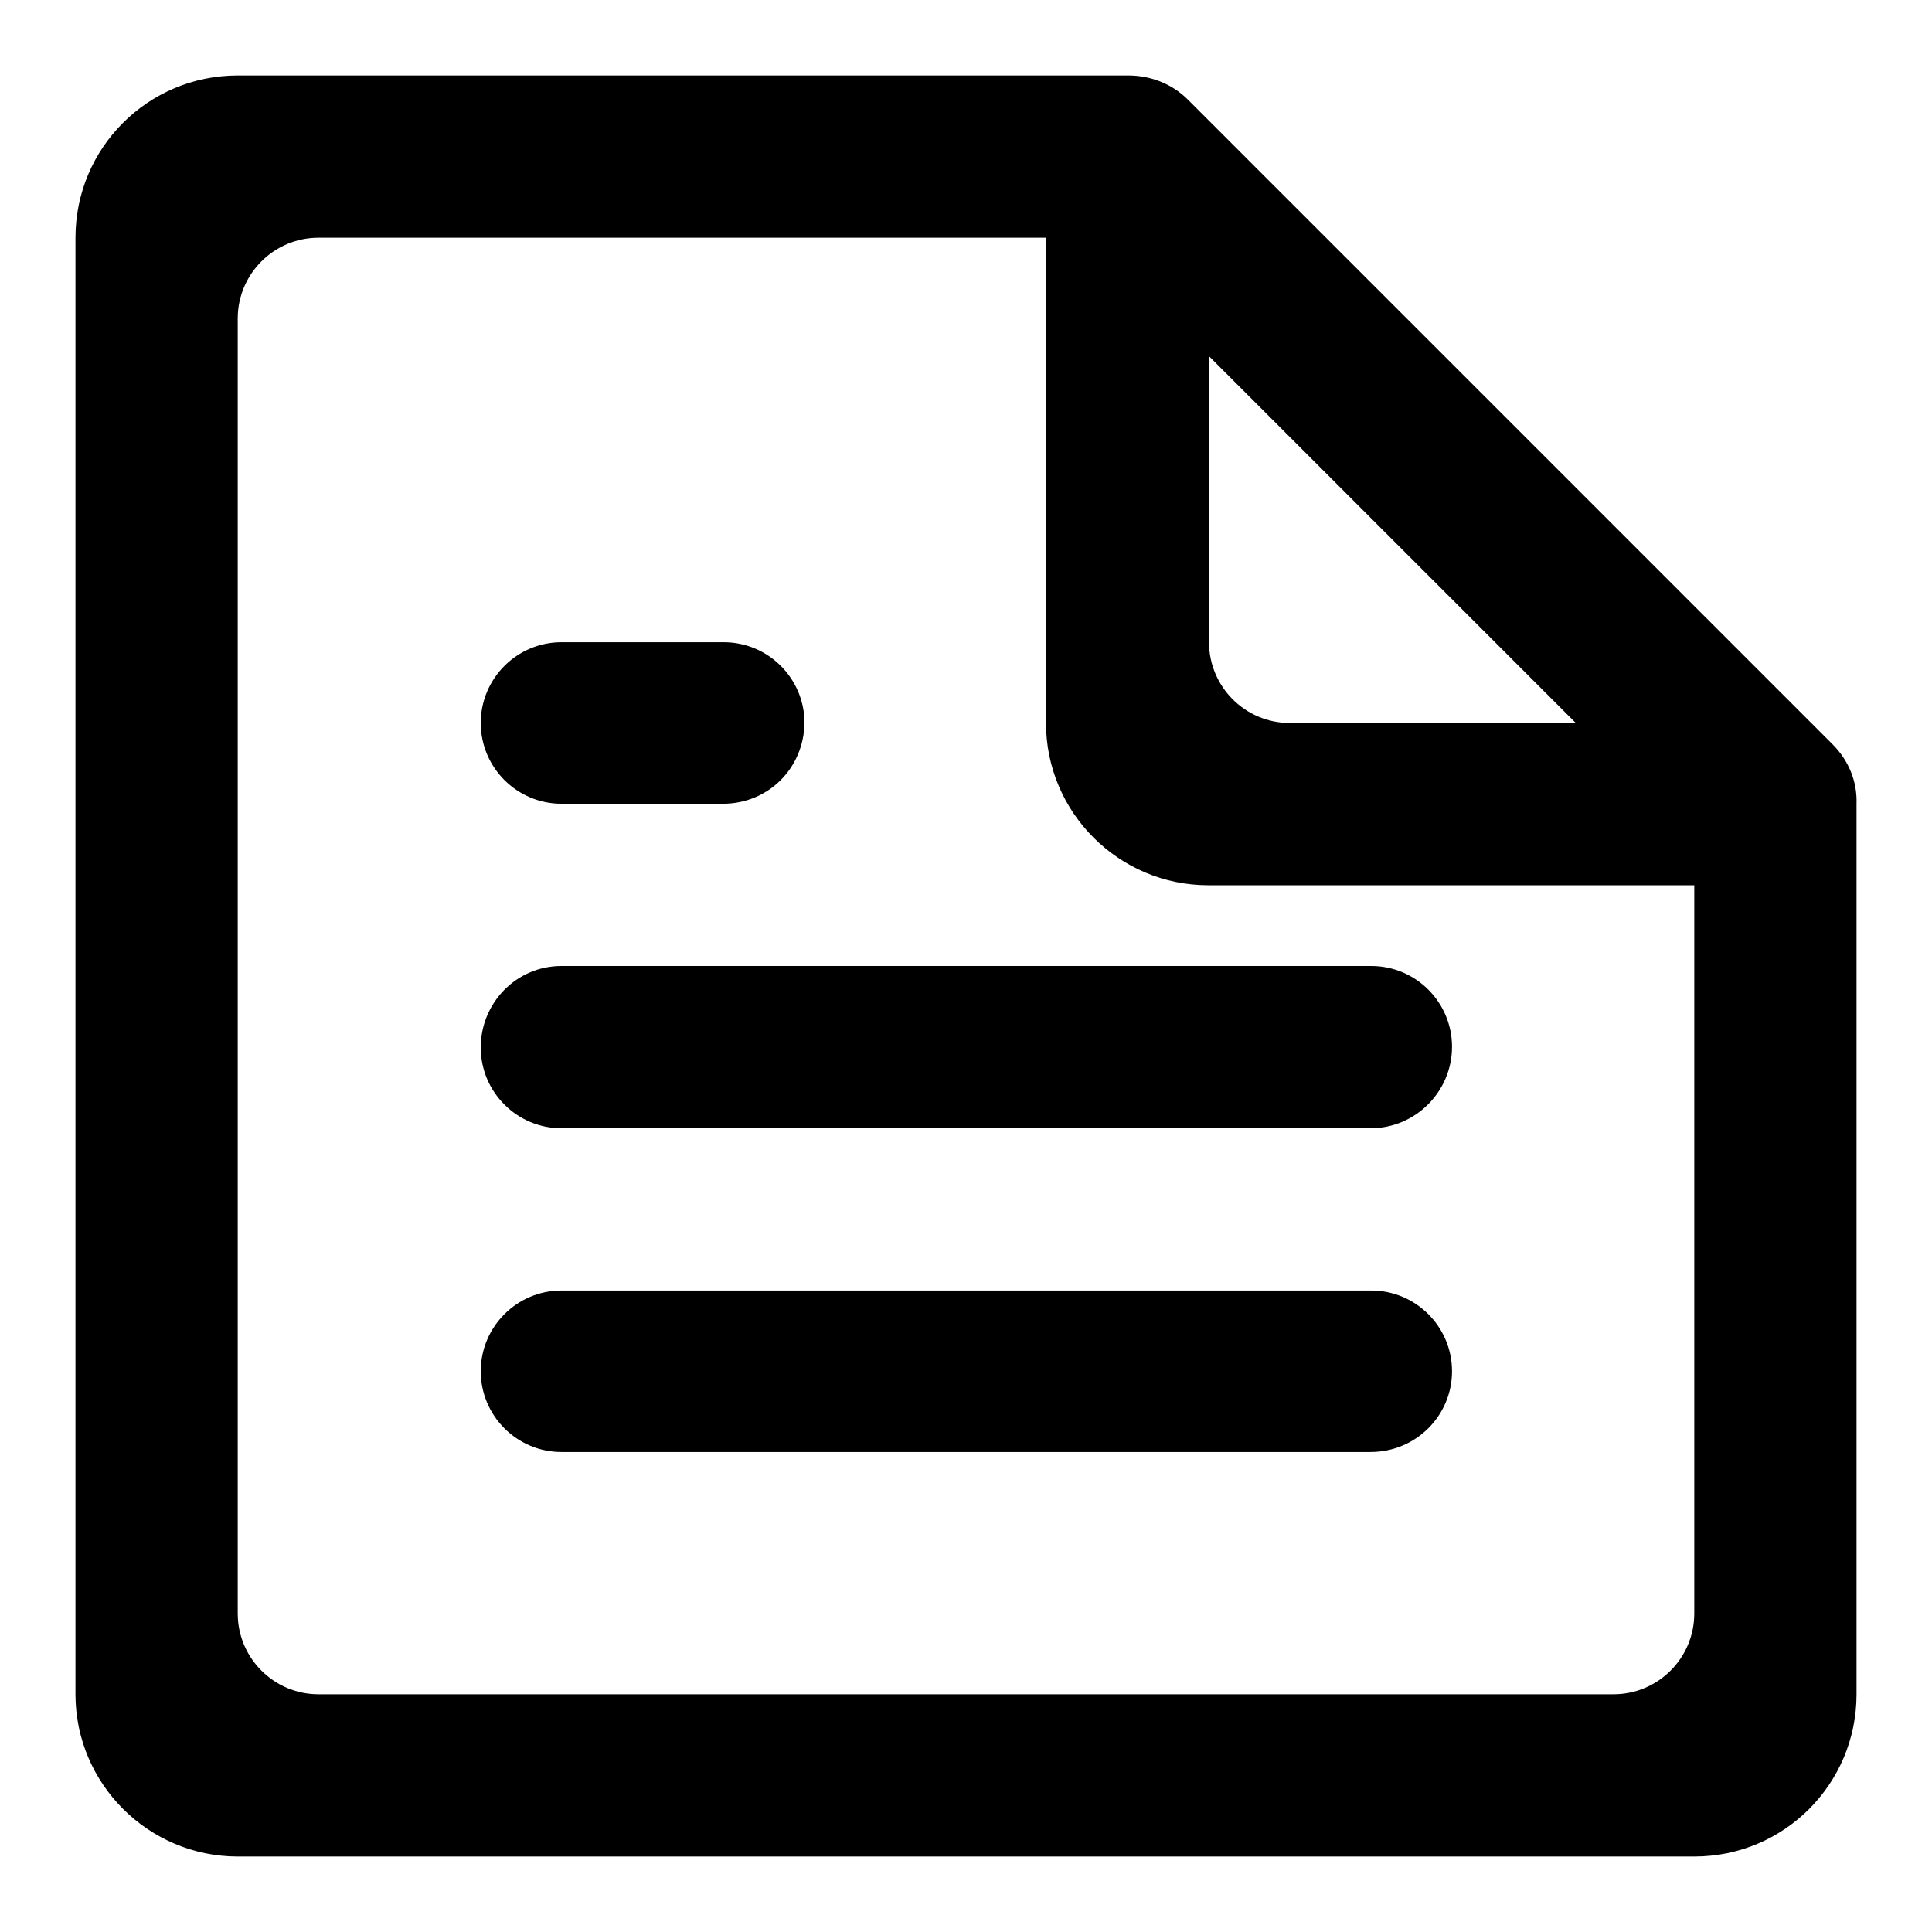
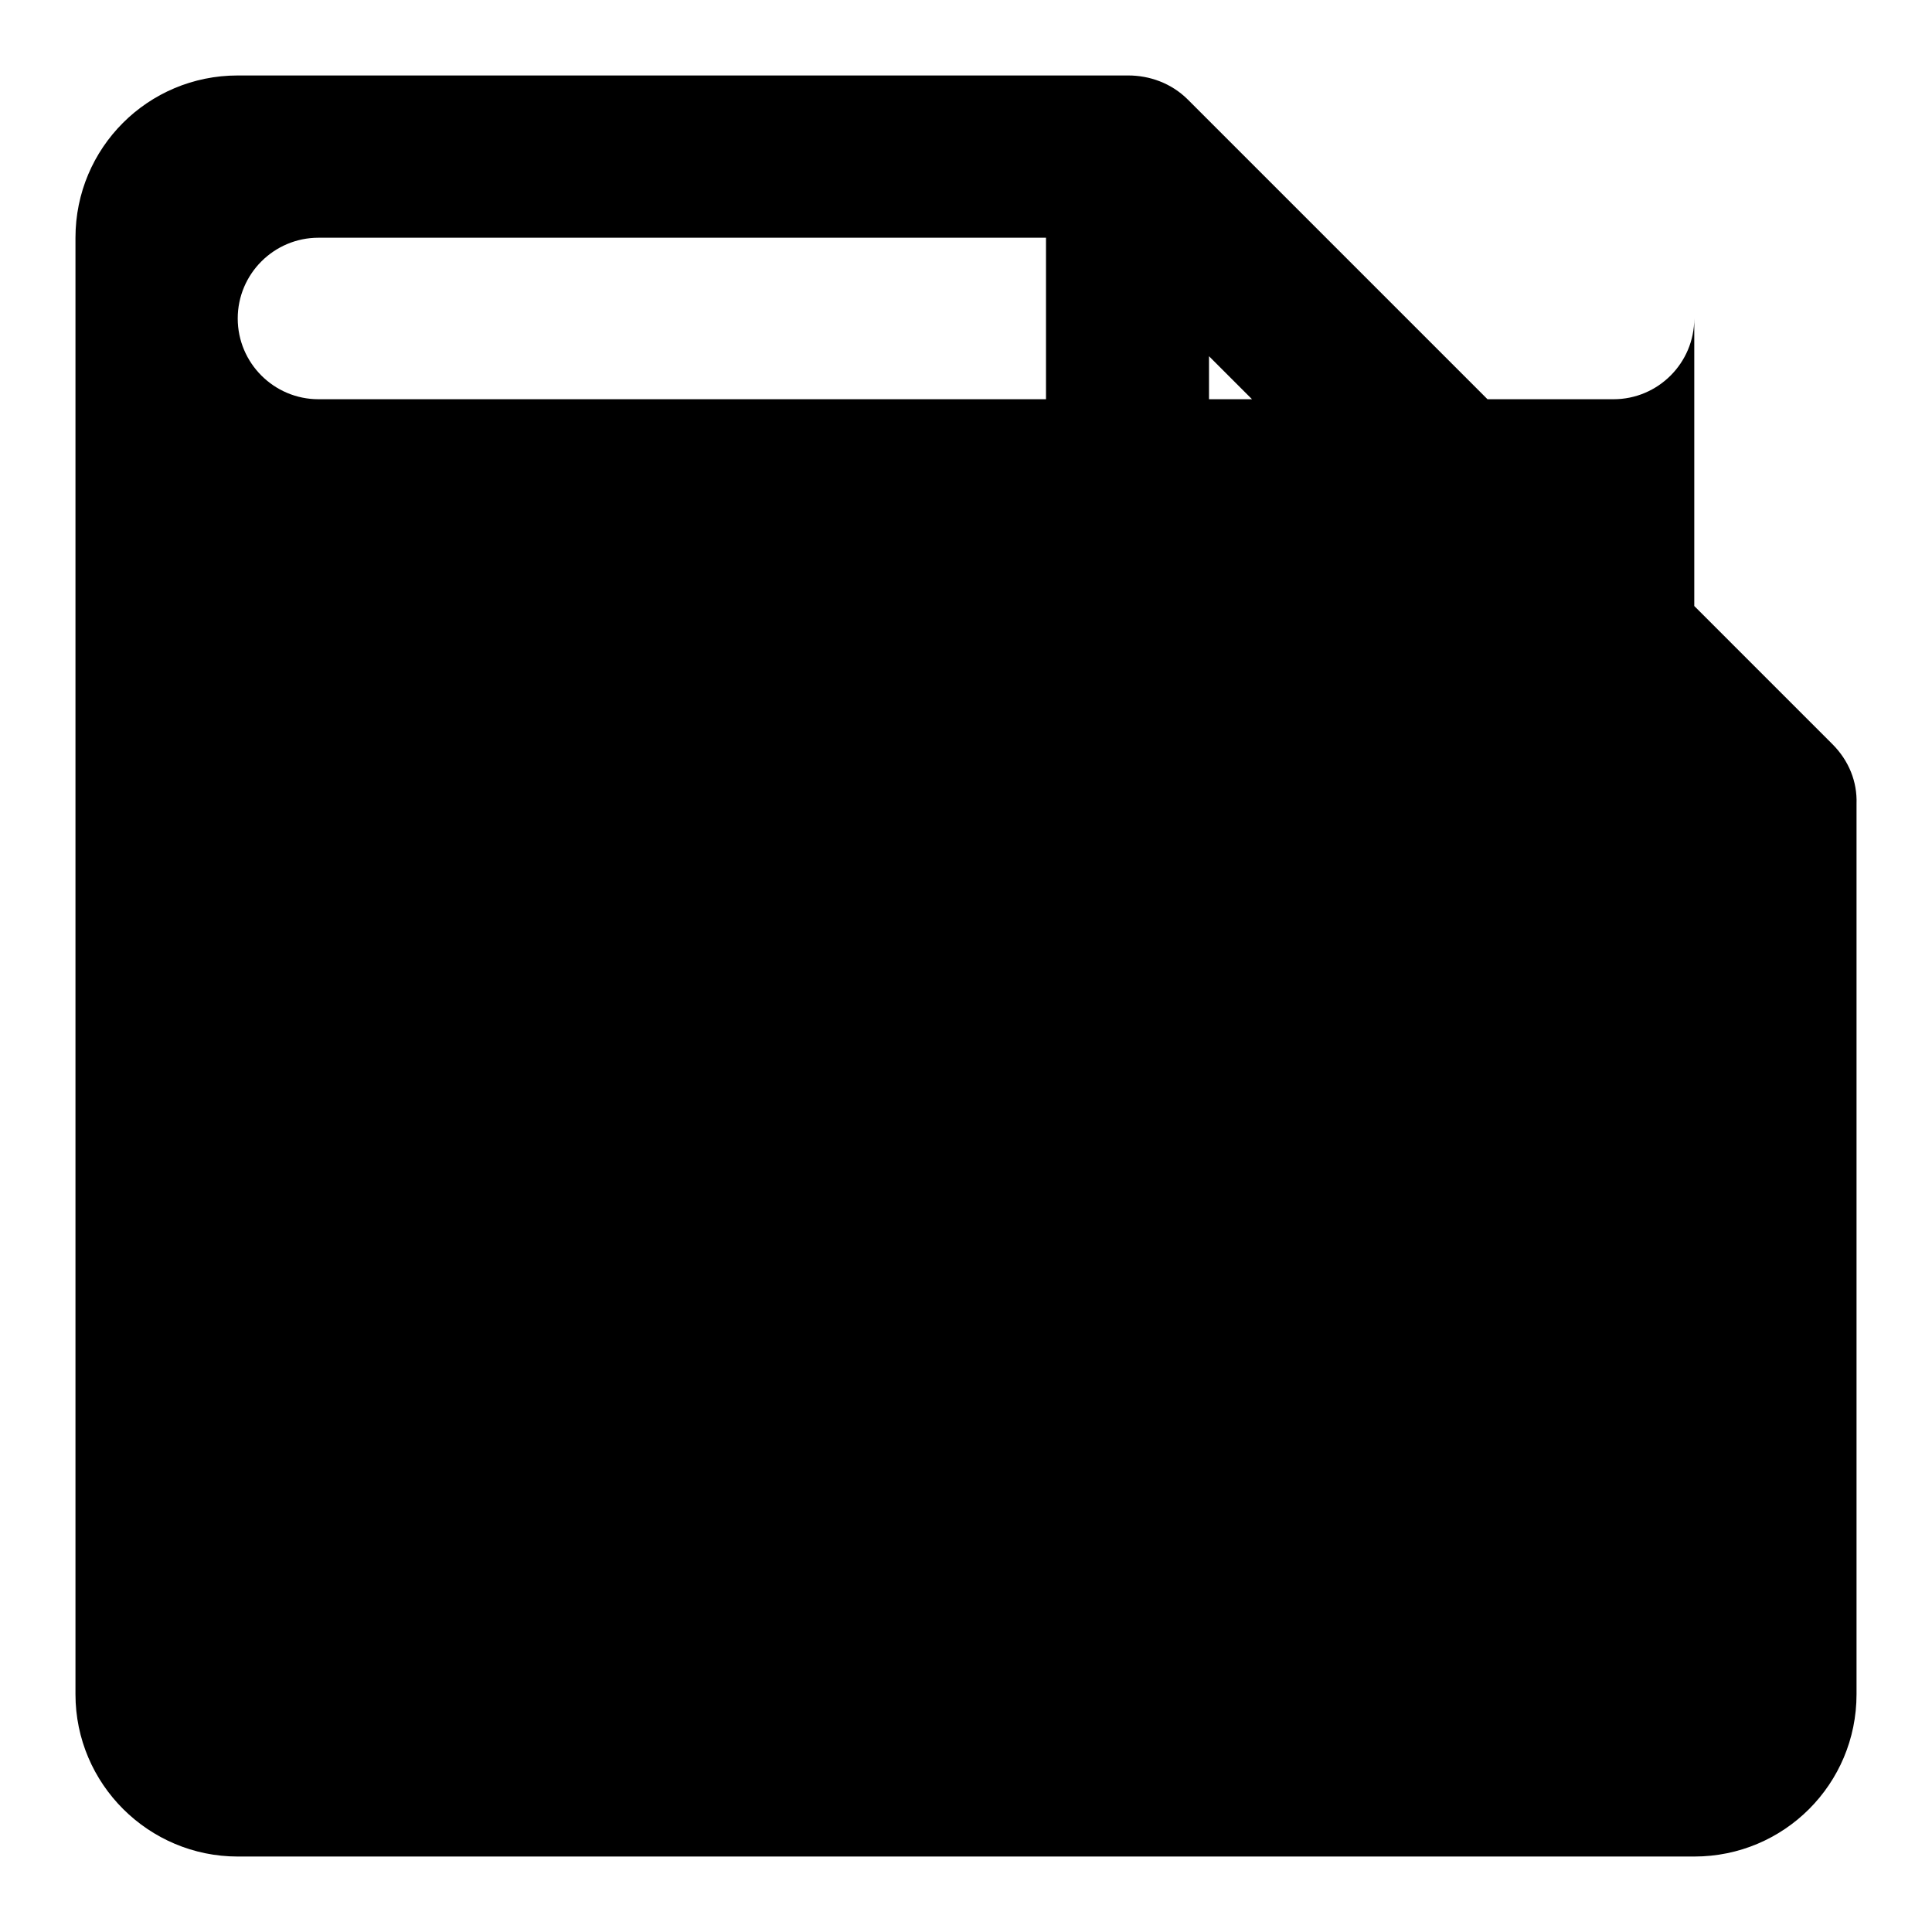
<svg xmlns="http://www.w3.org/2000/svg" version="1.1" x="0px" y="0px" viewBox="0 0 256 256" enable-background="new 0 0 256 256" xml:space="preserve">
  <g>
    <g>
-       <path fill="#000000" d="M181.6,192.4H74.4c-5.9,0-10.7-4.8-10.7-10.7s4.8-10.7,10.7-10.7h107.3c5.9,0,10.7,4.8,10.7,10.7C192.4,187.6,187.6,192.4,181.6,192.4L181.6,192.4z M181.6,149.5H74.4c-5.9,0-10.7-4.8-10.7-10.7S68.4,128,74.4,128h107.3c5.9,0,10.7,4.8,10.7,10.7C192.4,144.6,187.6,149.5,181.6,149.5L181.6,149.5z M224.5,246H31.5c-11.8,0-21.5-9.6-21.5-21.5V31.5C10,19.6,19.6,10,31.5,10l118,0c2.8,0,5.7,1,7.9,3.2l85.4,85.4c2.2,2.2,3.3,5,3.2,7.9h0v118C246,236.4,236.4,246,224.5,246L224.5,246z M160.2,47.2v37.9c0,5.9,4.8,10.7,10.7,10.7h37.9L160.2,47.2L160.2,47.2z M224.5,117.3h-64.4c-11.8,0-21.5-9.6-21.5-21.5V31.5H42.2c-5.9,0-10.7,4.8-10.7,10.7v171.6c0,5.9,4.8,10.7,10.7,10.7h171.6c5.9,0,10.7-4.8,10.7-10.7L224.5,117.3L224.5,117.3z M95.8,106.5H74.4c-5.9,0-10.7-4.8-10.7-10.7c0-5.9,4.8-10.7,10.7-10.7h21.5c5.9,0,10.7,4.8,10.7,10.7C106.5,101.8,101.8,106.5,95.8,106.5L95.8,106.5z" />
+       <path fill="#000000" d="M181.6,192.4H74.4c-5.9,0-10.7-4.8-10.7-10.7s4.8-10.7,10.7-10.7h107.3c5.9,0,10.7,4.8,10.7,10.7C192.4,187.6,187.6,192.4,181.6,192.4L181.6,192.4z M181.6,149.5H74.4c-5.9,0-10.7-4.8-10.7-10.7S68.4,128,74.4,128h107.3c5.9,0,10.7,4.8,10.7,10.7C192.4,144.6,187.6,149.5,181.6,149.5L181.6,149.5z M224.5,246H31.5c-11.8,0-21.5-9.6-21.5-21.5V31.5C10,19.6,19.6,10,31.5,10l118,0c2.8,0,5.7,1,7.9,3.2l85.4,85.4c2.2,2.2,3.3,5,3.2,7.9h0v118C246,236.4,236.4,246,224.5,246L224.5,246z M160.2,47.2v37.9c0,5.9,4.8,10.7,10.7,10.7h37.9L160.2,47.2L160.2,47.2z M224.5,117.3h-64.4c-11.8,0-21.5-9.6-21.5-21.5V31.5H42.2c-5.9,0-10.7,4.8-10.7,10.7c0,5.9,4.8,10.7,10.7,10.7h171.6c5.9,0,10.7-4.8,10.7-10.7L224.5,117.3L224.5,117.3z M95.8,106.5H74.4c-5.9,0-10.7-4.8-10.7-10.7c0-5.9,4.8-10.7,10.7-10.7h21.5c5.9,0,10.7,4.8,10.7,10.7C106.5,101.8,101.8,106.5,95.8,106.5L95.8,106.5z" />
    </g>
  </g>
</svg>